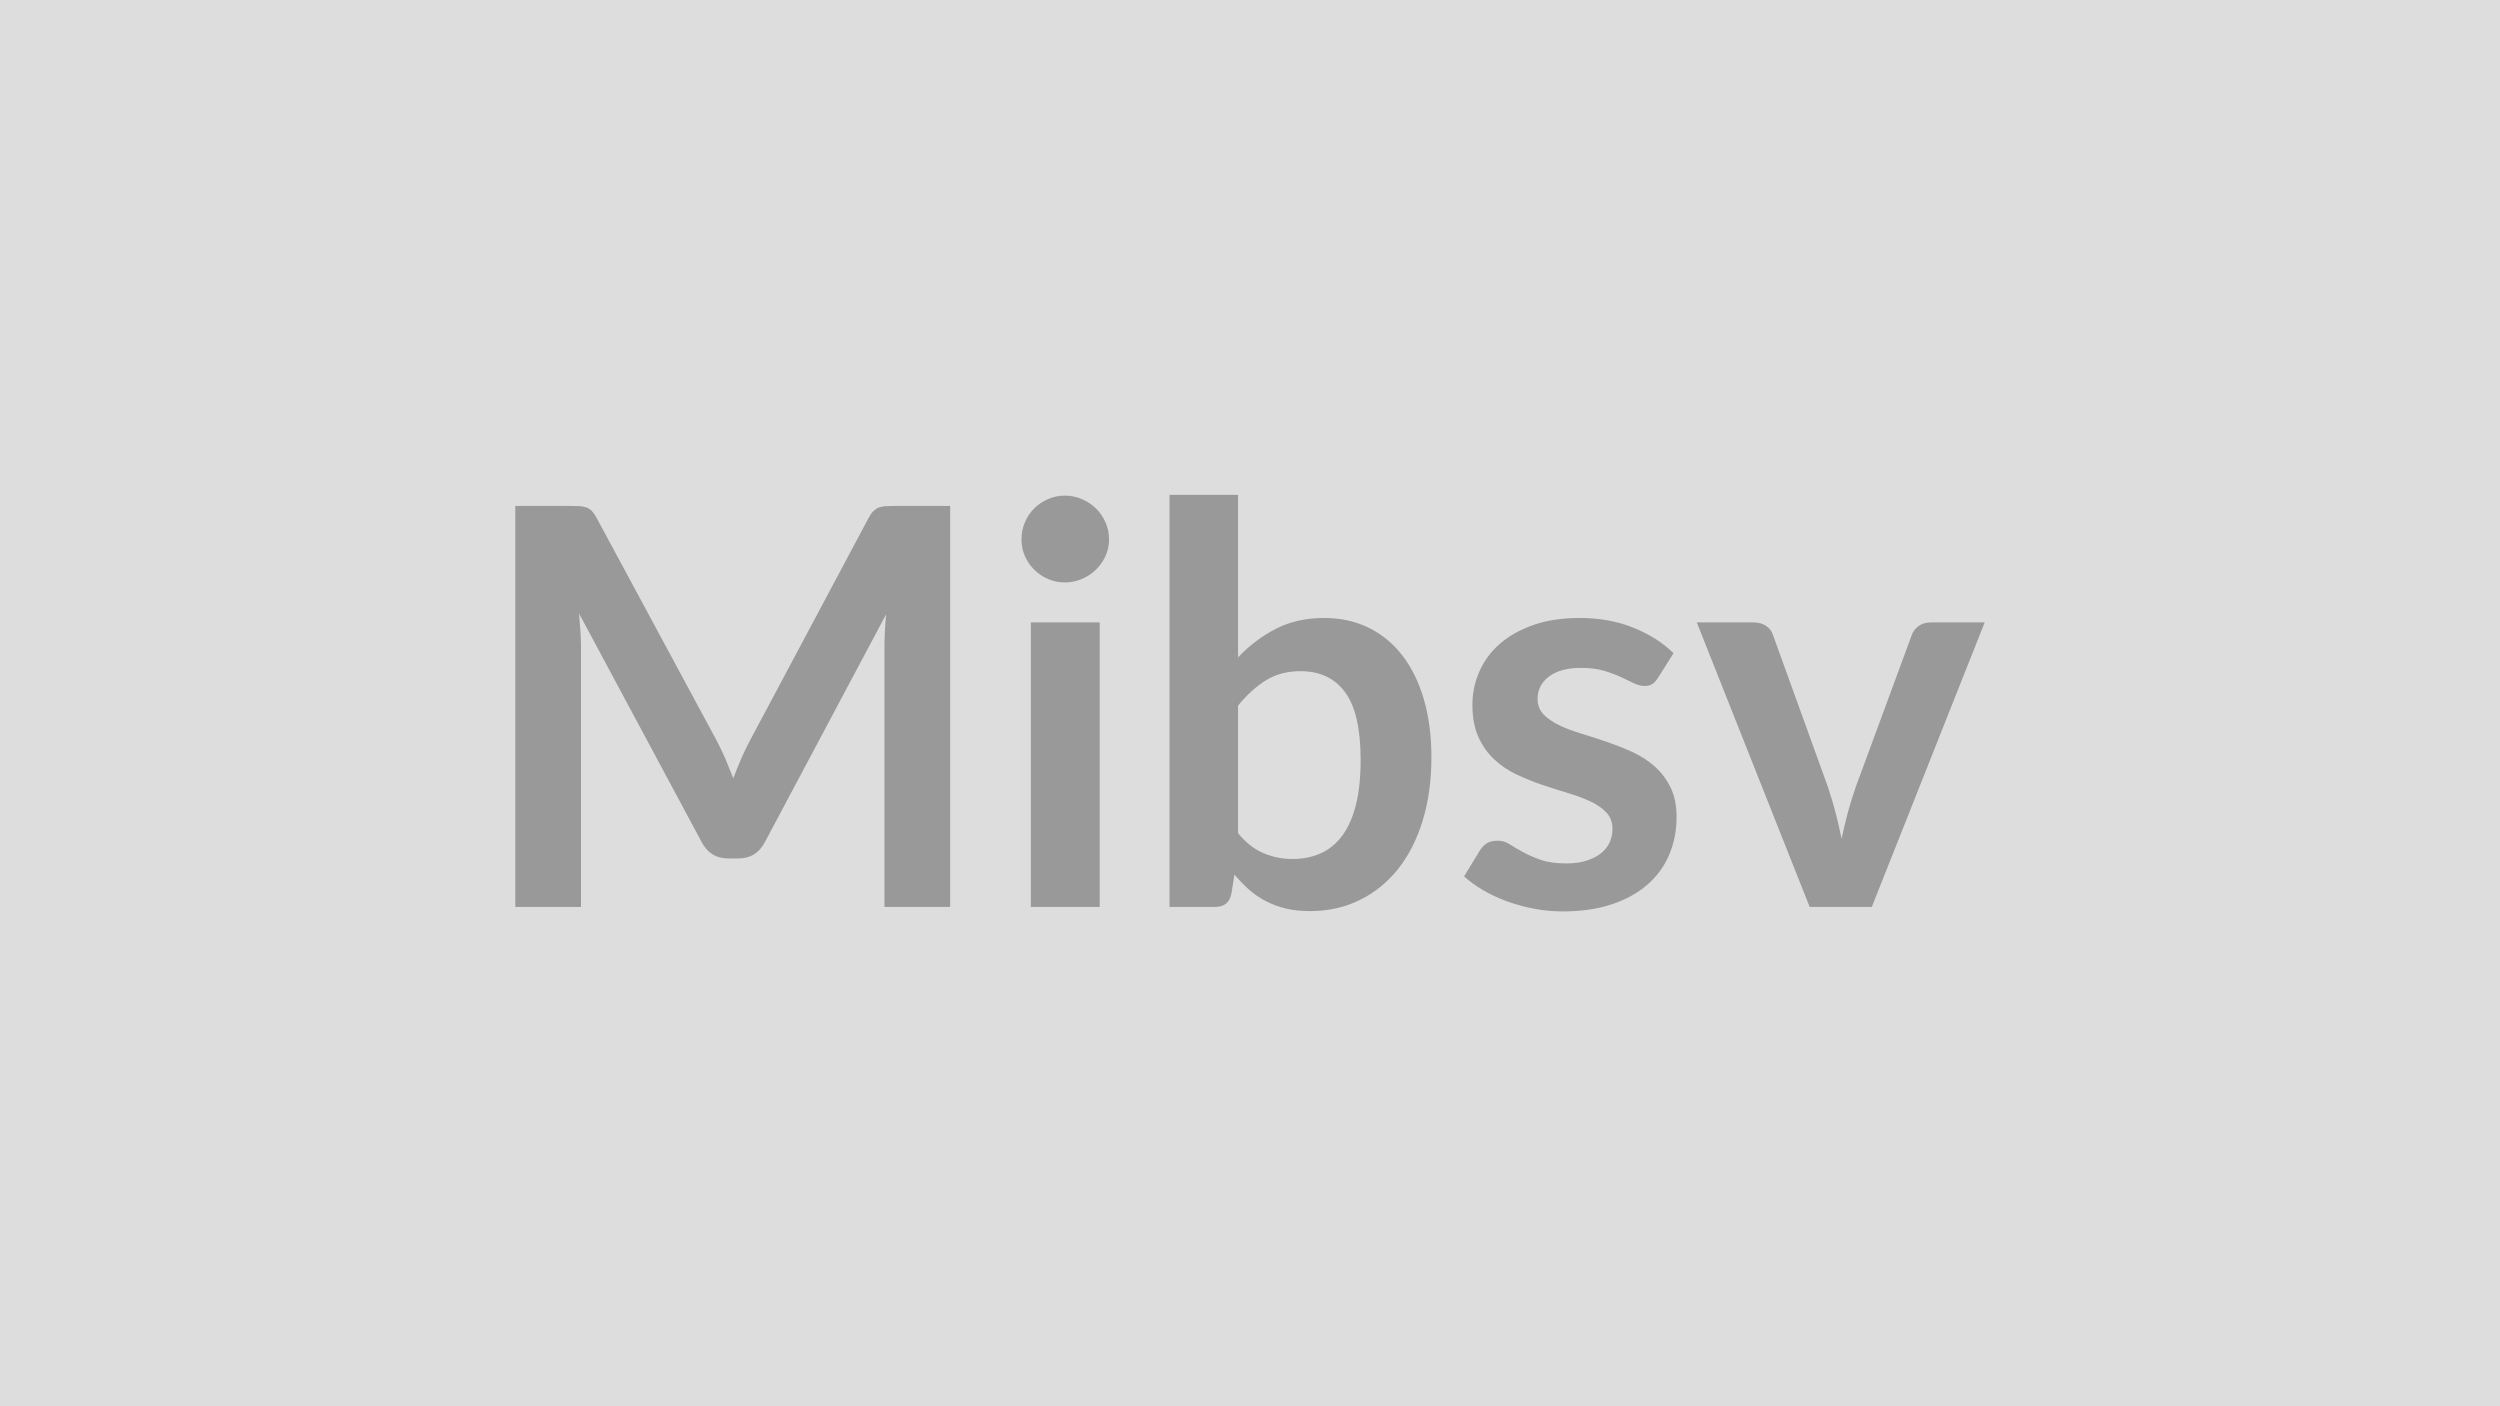
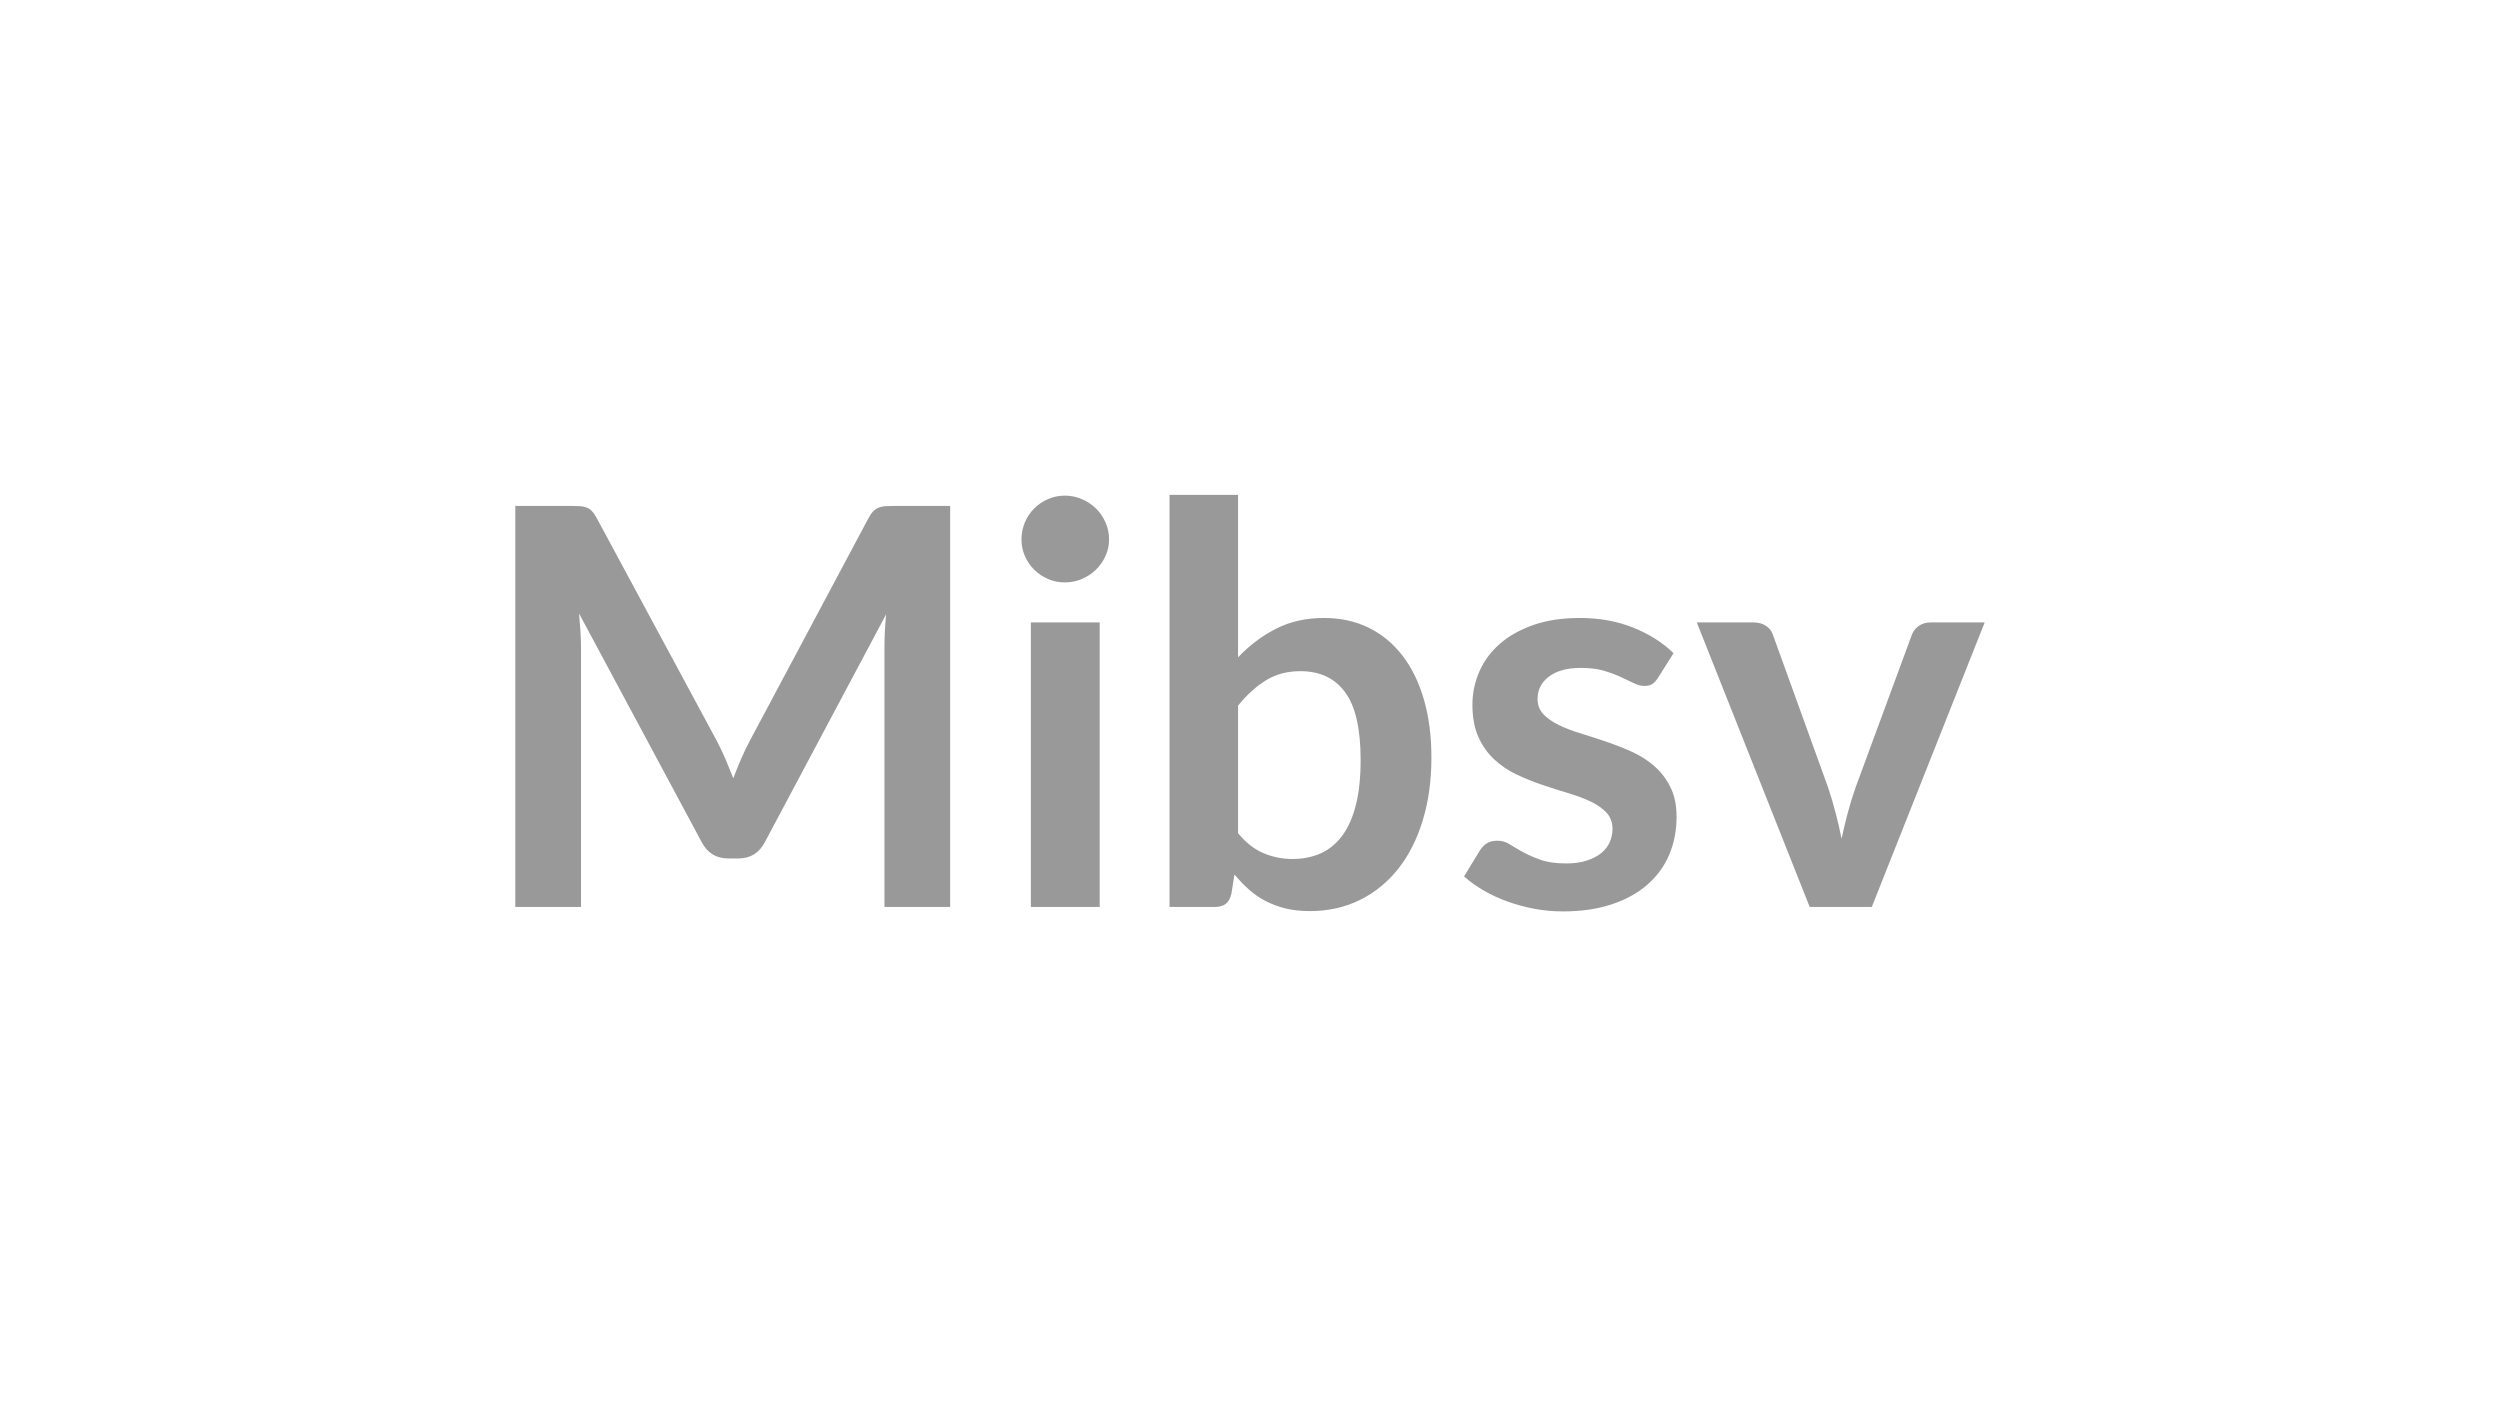
<svg xmlns="http://www.w3.org/2000/svg" width="320" height="180" viewBox="0 0 320 180">
-   <rect width="100%" height="100%" fill="#DDDDDD" />
  <path fill="#999999" d="M114.42 64.76h7.2v51.33h-8.41V82.93q0-1.99.21-4.29l-15.51 29.14q-1.1 2.1-3.37 2.1h-1.35q-2.28 0-3.38-2.1L74.12 78.53q.11 1.17.18 2.31.07 1.13.07 2.09v33.16h-8.41V64.76h7.2q.64 0 1.11.03.46.04.83.18t.67.46q.31.32.59.85l15.37 28.51q.6 1.14 1.12 2.34.51 1.21 1.01 2.49.5-1.32 1.03-2.54.53-1.23 1.14-2.36l15.16-28.44q.28-.53.6-.85t.69-.46.84-.18q.46-.03 1.1-.03m17.53 14.91h8.81v36.42h-8.81zm10.01-10.62q0 1.14-.46 2.13-.46 1-1.22 1.74-.77.75-1.8 1.19-1.02.44-2.2.44-1.13 0-2.14-.44-1.02-.44-1.76-1.19-.75-.74-1.19-1.74-.44-.99-.44-2.13 0-1.17.44-2.2t1.19-1.77q.74-.75 1.76-1.19 1.01-.45 2.14-.45 1.18 0 2.2.45 1.03.44 1.8 1.19.76.74 1.22 1.77t.46 2.2m16.51 21.27v16.33q1.49 1.81 3.25 2.55 1.76.75 3.71.75 2.02 0 3.64-.73 1.61-.73 2.75-2.27 1.14-1.55 1.74-3.94.6-2.4.6-5.74 0-5.99-1.99-8.67-1.98-2.69-5.71-2.69-2.52 0-4.4 1.16-1.88 1.15-3.59 3.25m0-26.98v20.8q2.2-2.31 4.88-3.67 2.68-1.37 6.13-1.37 3.16 0 5.69 1.24 2.54 1.24 4.34 3.57 1.79 2.32 2.75 5.63.96 3.3.96 7.42 0 4.43-1.11 8.05-1.1 3.62-3.14 6.2-2.04 2.57-4.91 3.99-2.88 1.42-6.39 1.42-1.71 0-3.09-.33-1.39-.34-2.56-.95-1.17-.6-2.15-1.47-.97-.87-1.86-1.93l-.39 2.45q-.21.92-.73 1.31-.51.39-1.4.39h-5.79V63.34zm55.74 20.27-1.99 3.16q-.36.56-.75.8-.39.23-.99.23-.64 0-1.37-.36-.73-.35-1.68-.8-.96-.44-2.19-.8-1.22-.35-2.89-.35-2.59 0-4.07 1.1-1.47 1.1-1.47 2.87 0 1.18.76 1.98.77.79 2.03 1.4 1.26.6 2.86 1.08 1.59.48 3.24 1.05 1.66.57 3.25 1.29 1.6.73 2.86 1.85t2.02 2.68q.77 1.56.77 3.76 0 2.63-.94 4.85t-2.79 3.83q-1.85 1.62-4.56 2.52-2.72.91-6.27.91-1.88 0-3.67-.34t-3.45-.94q-1.65-.6-3.05-1.42t-2.47-1.78l2.03-3.33q.39-.61.92-.93.53-.31 1.35-.31t1.54.46q.73.46 1.69.99t2.25.99q1.3.47 3.29.47 1.56 0 2.68-.38 1.12-.37 1.84-.97.73-.61 1.07-1.4.34-.8.34-1.66 0-1.27-.77-2.09-.76-.82-2.02-1.42t-2.88-1.08q-1.61-.48-3.3-1.05-1.68-.57-3.3-1.33-1.61-.76-2.87-1.94-1.26-1.17-2.03-2.87-.76-1.71-.76-4.12 0-2.24.89-4.26.88-2.02 2.61-3.53 1.72-1.51 4.29-2.42 2.58-.9 5.95-.9 3.76 0 6.85 1.24t5.15 3.27m32.9-3.94h6.93l-14.45 36.42h-7.95l-14.45-36.42h7.24q.99 0 1.65.46t.87 1.17l7.03 19.45q.57 1.71.99 3.34.43 1.63.75 3.27.35-1.64.78-3.27t1.03-3.34l7.17-19.45q.25-.71.89-1.17t1.52-.46" />
</svg>